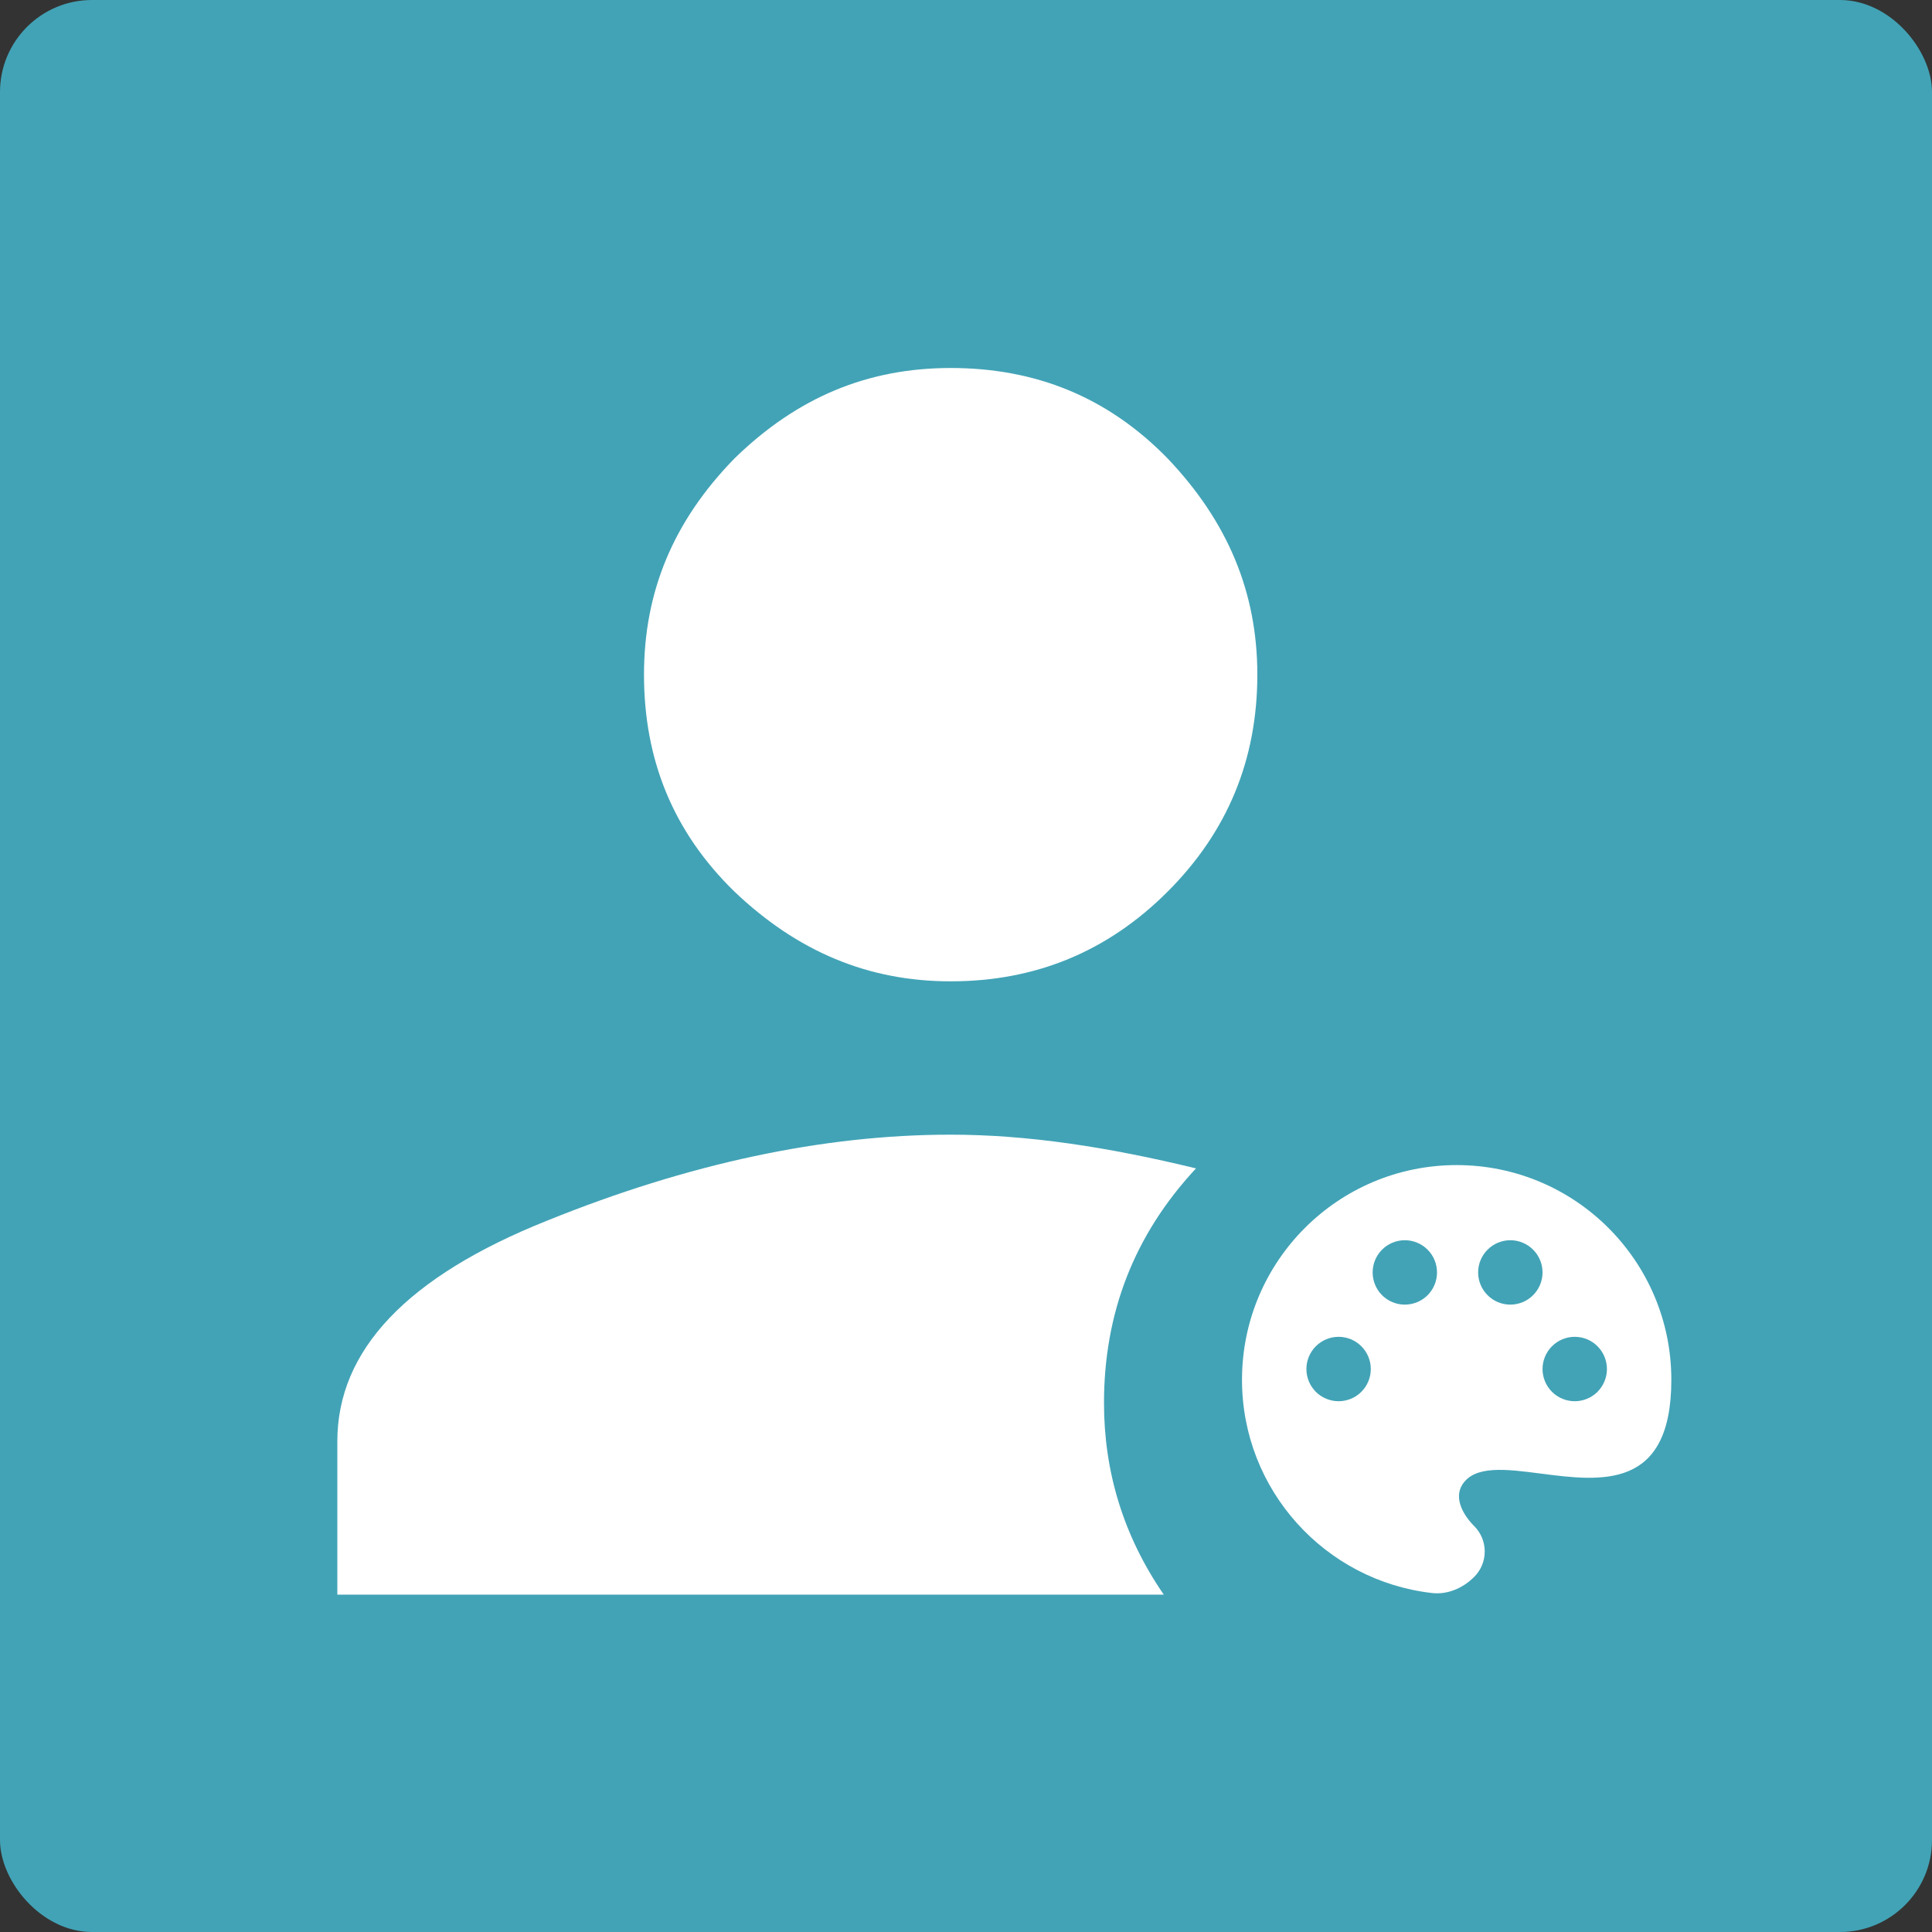
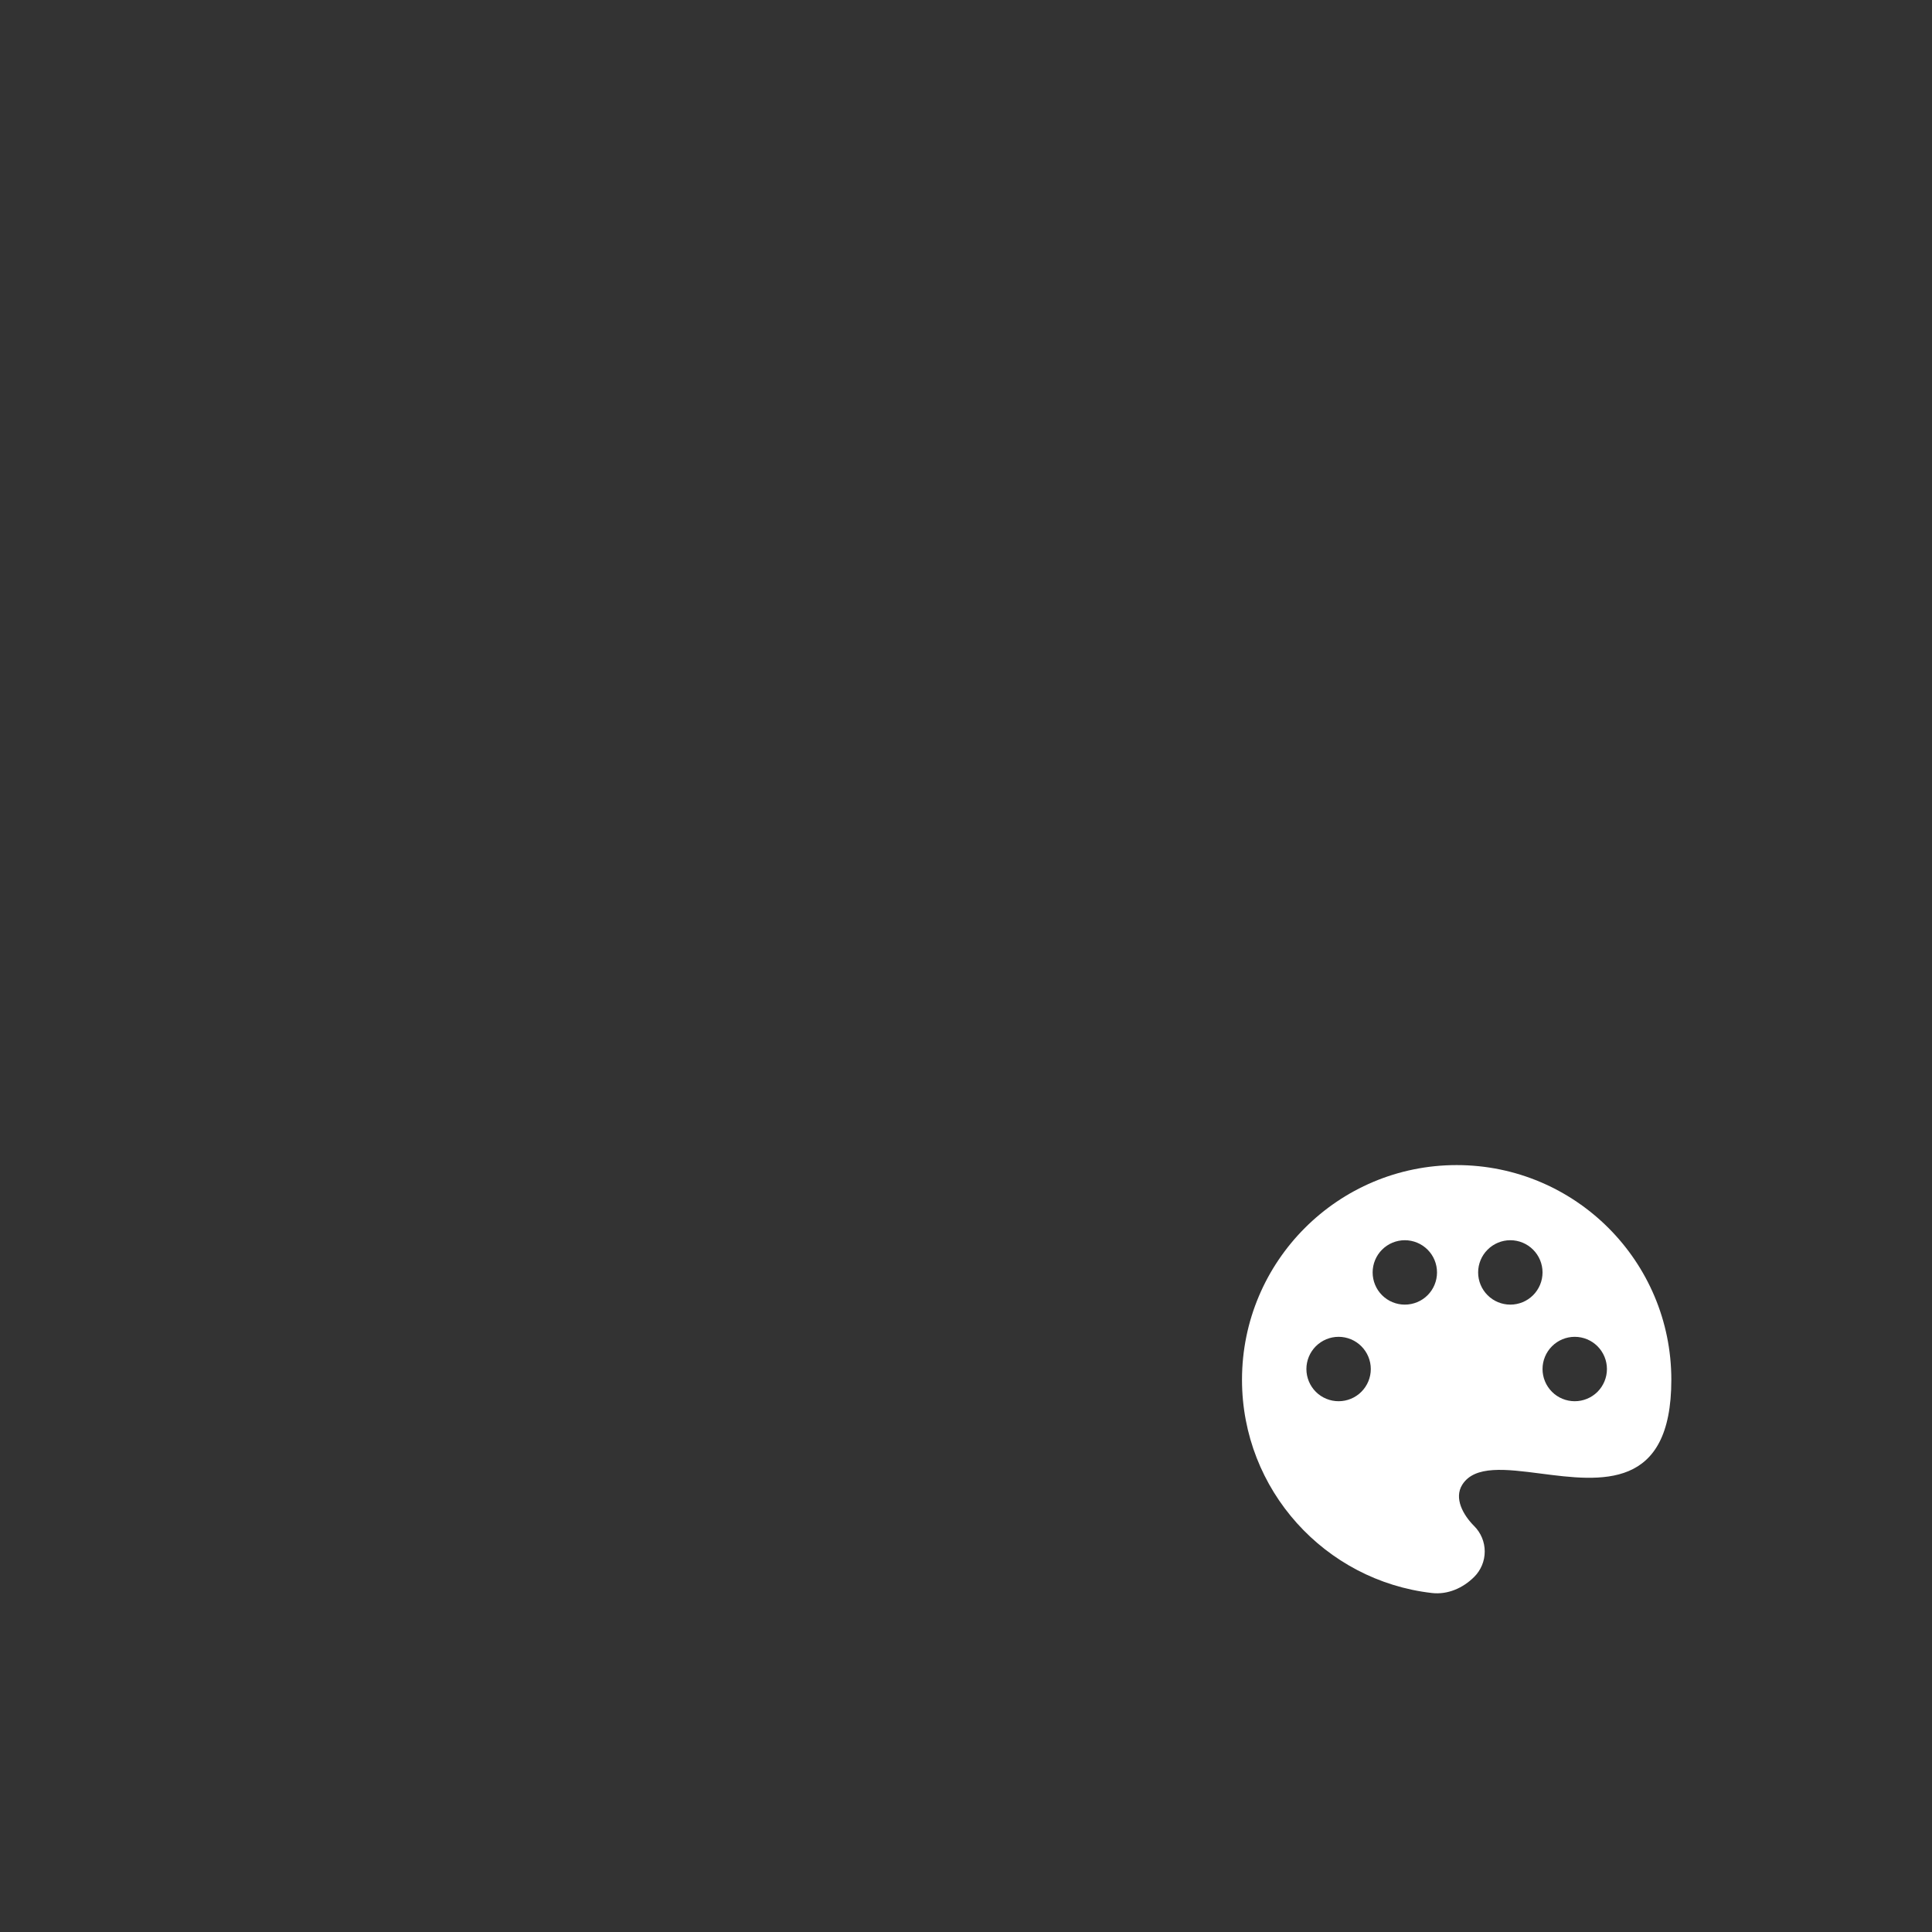
<svg xmlns="http://www.w3.org/2000/svg" width="63" height="63" viewBox="0 0 63 63" fill="none">
  <rect x="0" y="0" width="63" height="63" fill="#333333" stroke="none" />
-   <rect width="63" height="63" rx="3" fill="#42A3B6" />
-   <path d="M31 37C33.5 37 36.125 37.4 39 38.1C36.975 40.275 36 42.825 36 45.75C36 47.975 36.625 50.075 37.95 52H11V47C11 44.025 13.275 41.625 17.85 39.8C22.425 37.95 26.825 37 31 37ZM31 32C28.3 32 26 31.025 23.95 29.075C21.95 27.125 21 24.775 21 22C21 19.3 21.95 17 23.95 14.95C26 12.95 28.3 12 31 12C33.775 12 36.125 12.95 38.075 14.95C40.025 17 41 19.3 41 22C41 24.775 40.025 27.125 38.075 29.075C36.125 31.025 33.775 32 31 32Z" fill="white" />
  <path fill-rule="evenodd" clip-rule="evenodd" d="M46.693 51.946C43.207 51.546 40.5 48.585 40.5 44.992C40.5 41.126 43.634 37.992 47.5 37.992C51.366 37.992 54.5 41.126 54.5 44.992C54.5 48.602 52.202 48.305 50.24 48.051C49.107 47.905 48.087 47.773 47.683 48.414C47.407 48.852 47.706 49.398 48.072 49.764C48.181 49.873 48.267 50.002 48.326 50.144C48.385 50.286 48.415 50.438 48.415 50.592C48.415 50.746 48.385 50.898 48.326 51.04C48.267 51.182 48.181 51.312 48.072 51.42C47.706 51.786 47.207 52.005 46.693 51.946ZM46.859 41.492C46.859 41.771 46.749 42.038 46.552 42.235C46.355 42.432 46.088 42.542 45.809 42.542C45.531 42.542 45.264 42.432 45.067 42.235C44.87 42.038 44.76 41.771 44.76 41.492C44.76 41.214 44.87 40.947 45.067 40.75C45.264 40.553 45.531 40.442 45.809 40.442C46.088 40.442 46.355 40.553 46.552 40.75C46.749 40.947 46.859 41.214 46.859 41.492ZM43.65 45.692C43.928 45.692 44.196 45.582 44.392 45.385C44.589 45.188 44.7 44.921 44.7 44.642C44.7 44.364 44.589 44.097 44.392 43.9C44.196 43.703 43.928 43.592 43.65 43.592C43.371 43.592 43.105 43.703 42.907 43.9C42.711 44.097 42.6 44.364 42.6 44.642C42.6 44.921 42.711 45.188 42.907 45.385C43.105 45.582 43.371 45.692 43.65 45.692ZM51.35 45.692C51.629 45.692 51.895 45.582 52.093 45.385C52.289 45.188 52.4 44.921 52.4 44.642C52.4 44.364 52.289 44.097 52.093 43.9C51.895 43.703 51.629 43.592 51.35 43.592C51.072 43.592 50.804 43.703 50.608 43.9C50.411 44.097 50.3 44.364 50.3 44.642C50.3 44.921 50.411 45.188 50.608 45.385C50.804 45.582 51.072 45.692 51.35 45.692ZM49.25 42.542C49.388 42.542 49.524 42.515 49.652 42.462C49.779 42.41 49.895 42.332 49.992 42.235C50.09 42.137 50.167 42.021 50.22 41.894C50.273 41.767 50.3 41.63 50.3 41.492C50.3 41.354 50.273 41.218 50.22 41.09C50.167 40.963 50.09 40.847 49.992 40.75C49.895 40.652 49.779 40.575 49.652 40.522C49.524 40.469 49.388 40.442 49.25 40.442C48.971 40.442 48.705 40.553 48.508 40.75C48.311 40.947 48.2 41.214 48.2 41.492C48.2 41.771 48.311 42.038 48.508 42.235C48.705 42.432 48.971 42.542 49.25 42.542Z" fill="white" />
</svg>